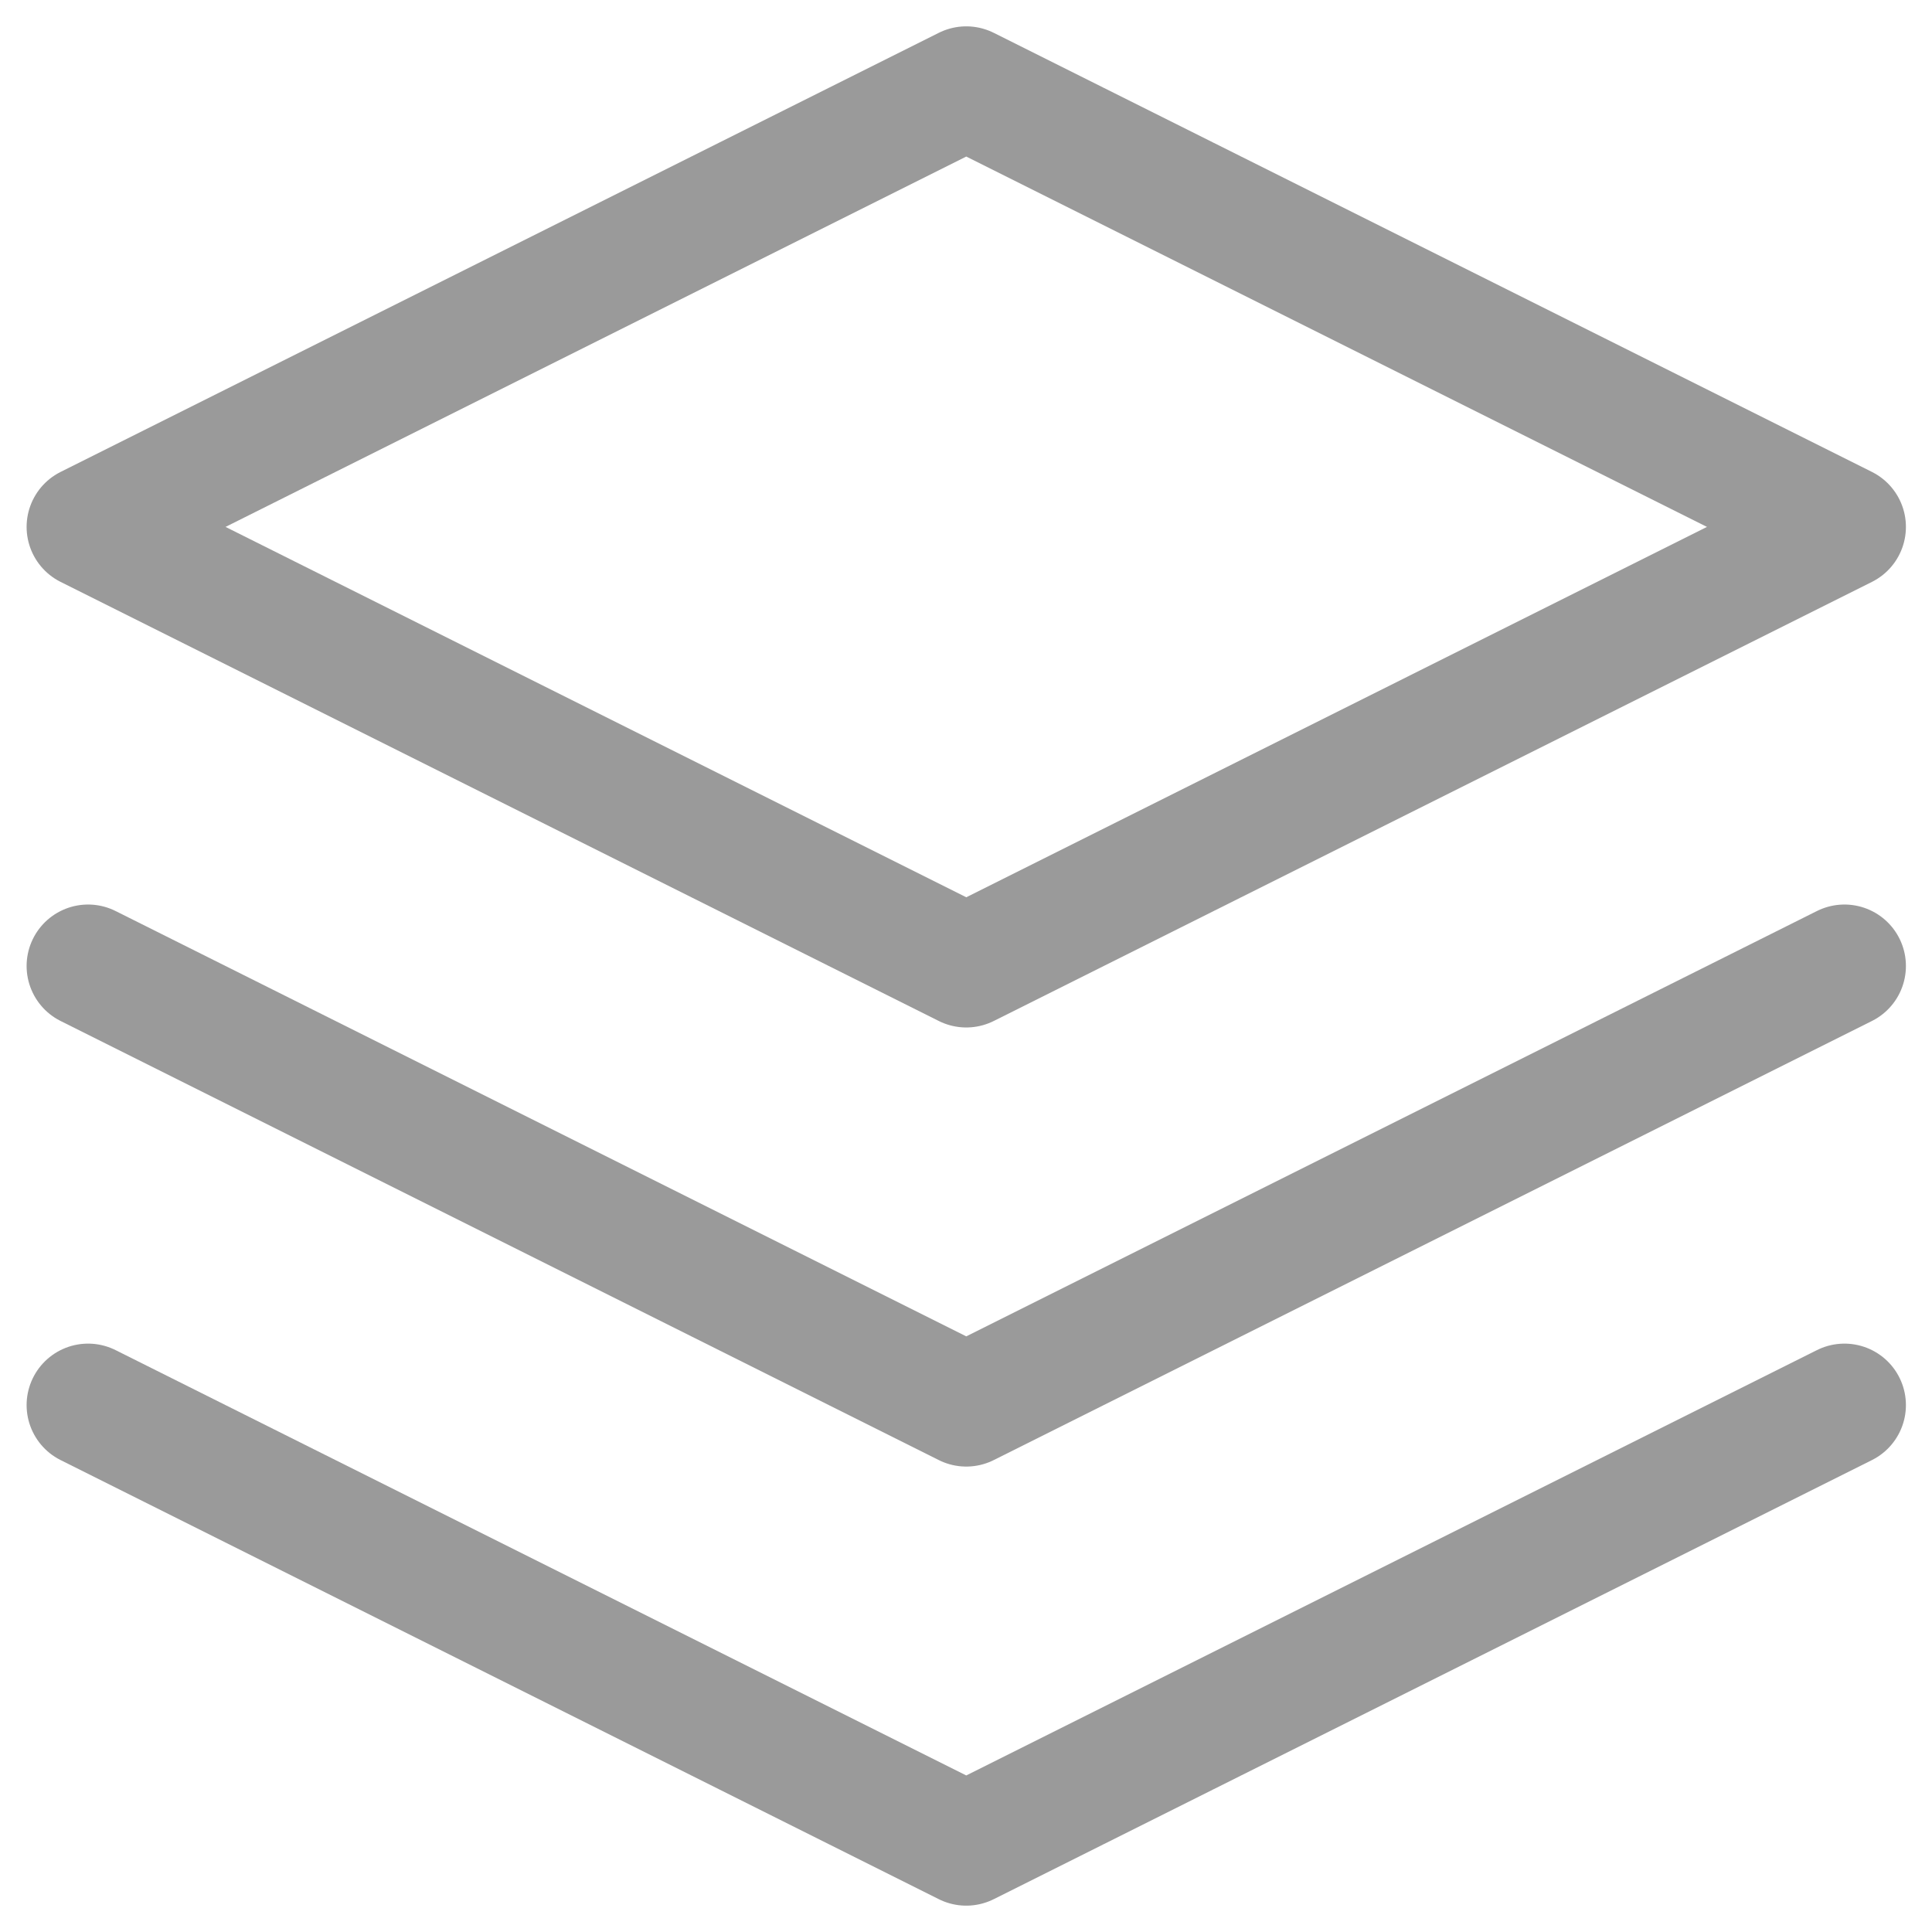
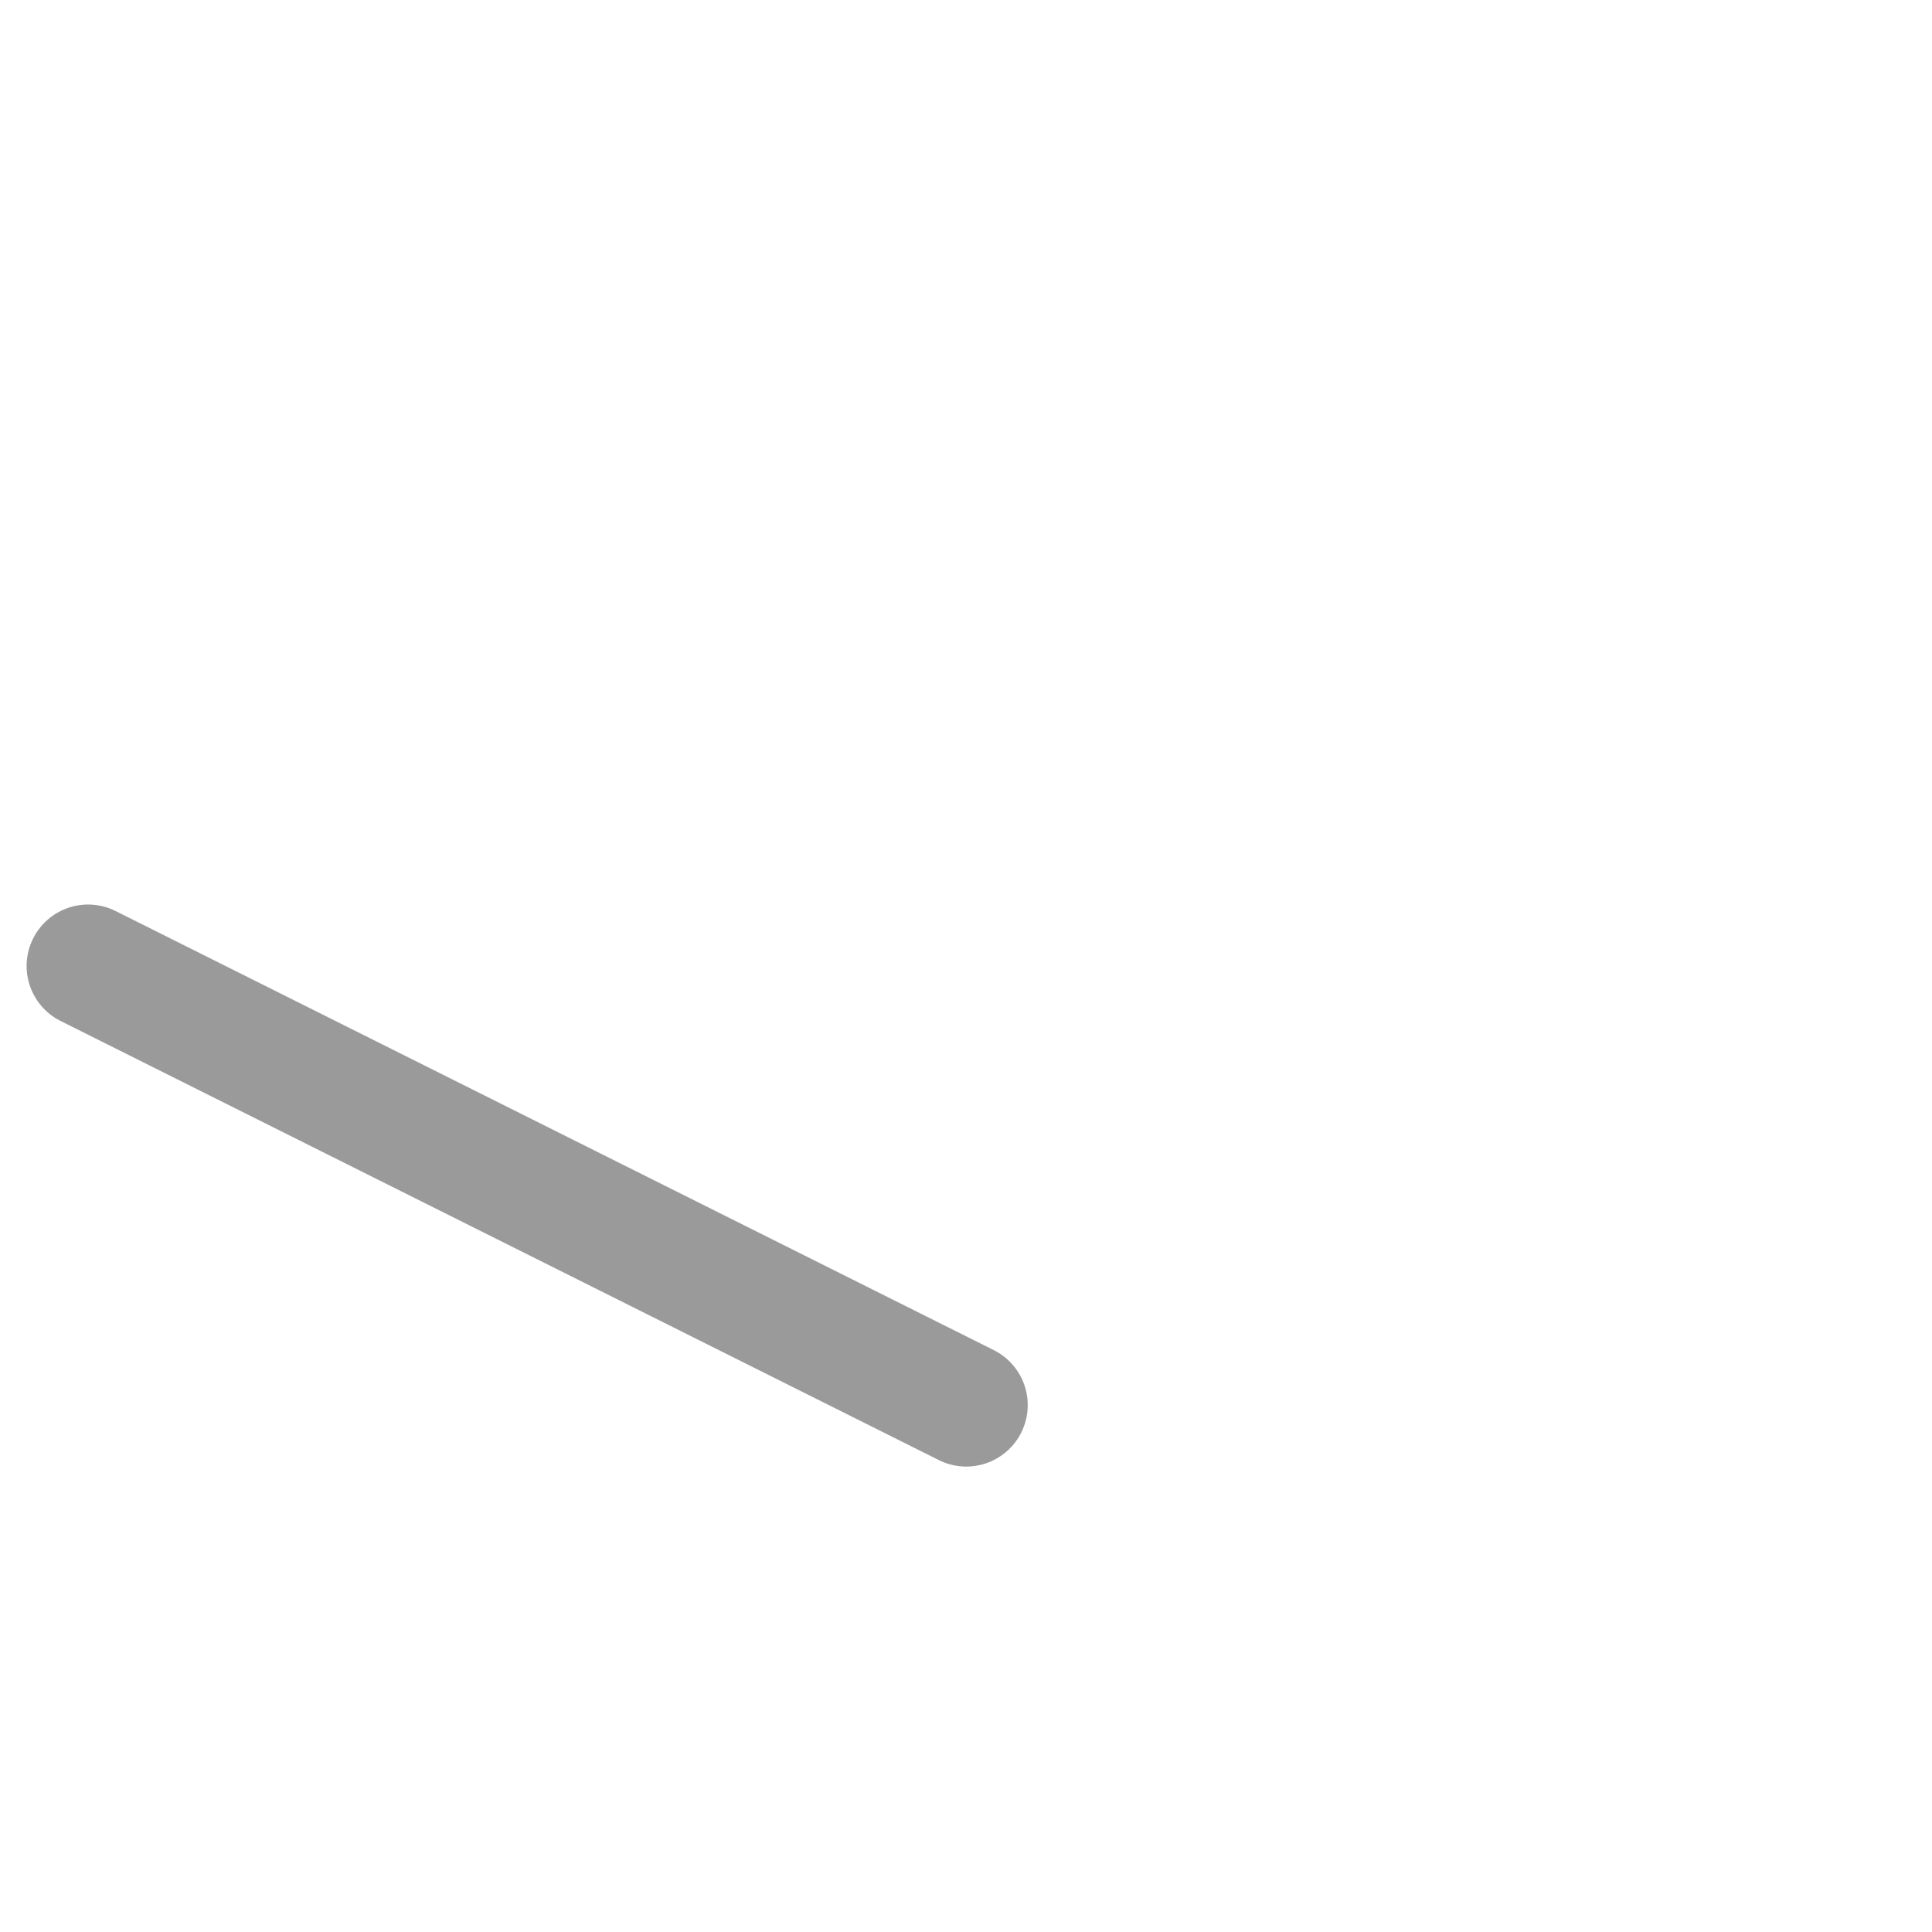
<svg xmlns="http://www.w3.org/2000/svg" width="22" height="22" viewBox="0 0 22 22" fill="none">
-   <path d="M11.003 1L1.003 6L11.003 11L21.003 6L11.003 1Z" stroke="#9A9A9A" stroke-width="1.4" stroke-linecap="round" stroke-linejoin="round" />
-   <path d="M1.003 16L11.003 21L21.003 16" stroke="#9A9A9A" stroke-width="1.4" stroke-linecap="round" stroke-linejoin="round" />
-   <path d="M1.003 11L11.003 16L21.003 11" stroke="#9A9A9A" stroke-width="1.4" stroke-linecap="round" stroke-linejoin="round" />
+   <path d="M1.003 11L11.003 16" stroke="#9A9A9A" stroke-width="1.4" stroke-linecap="round" stroke-linejoin="round" />
</svg>